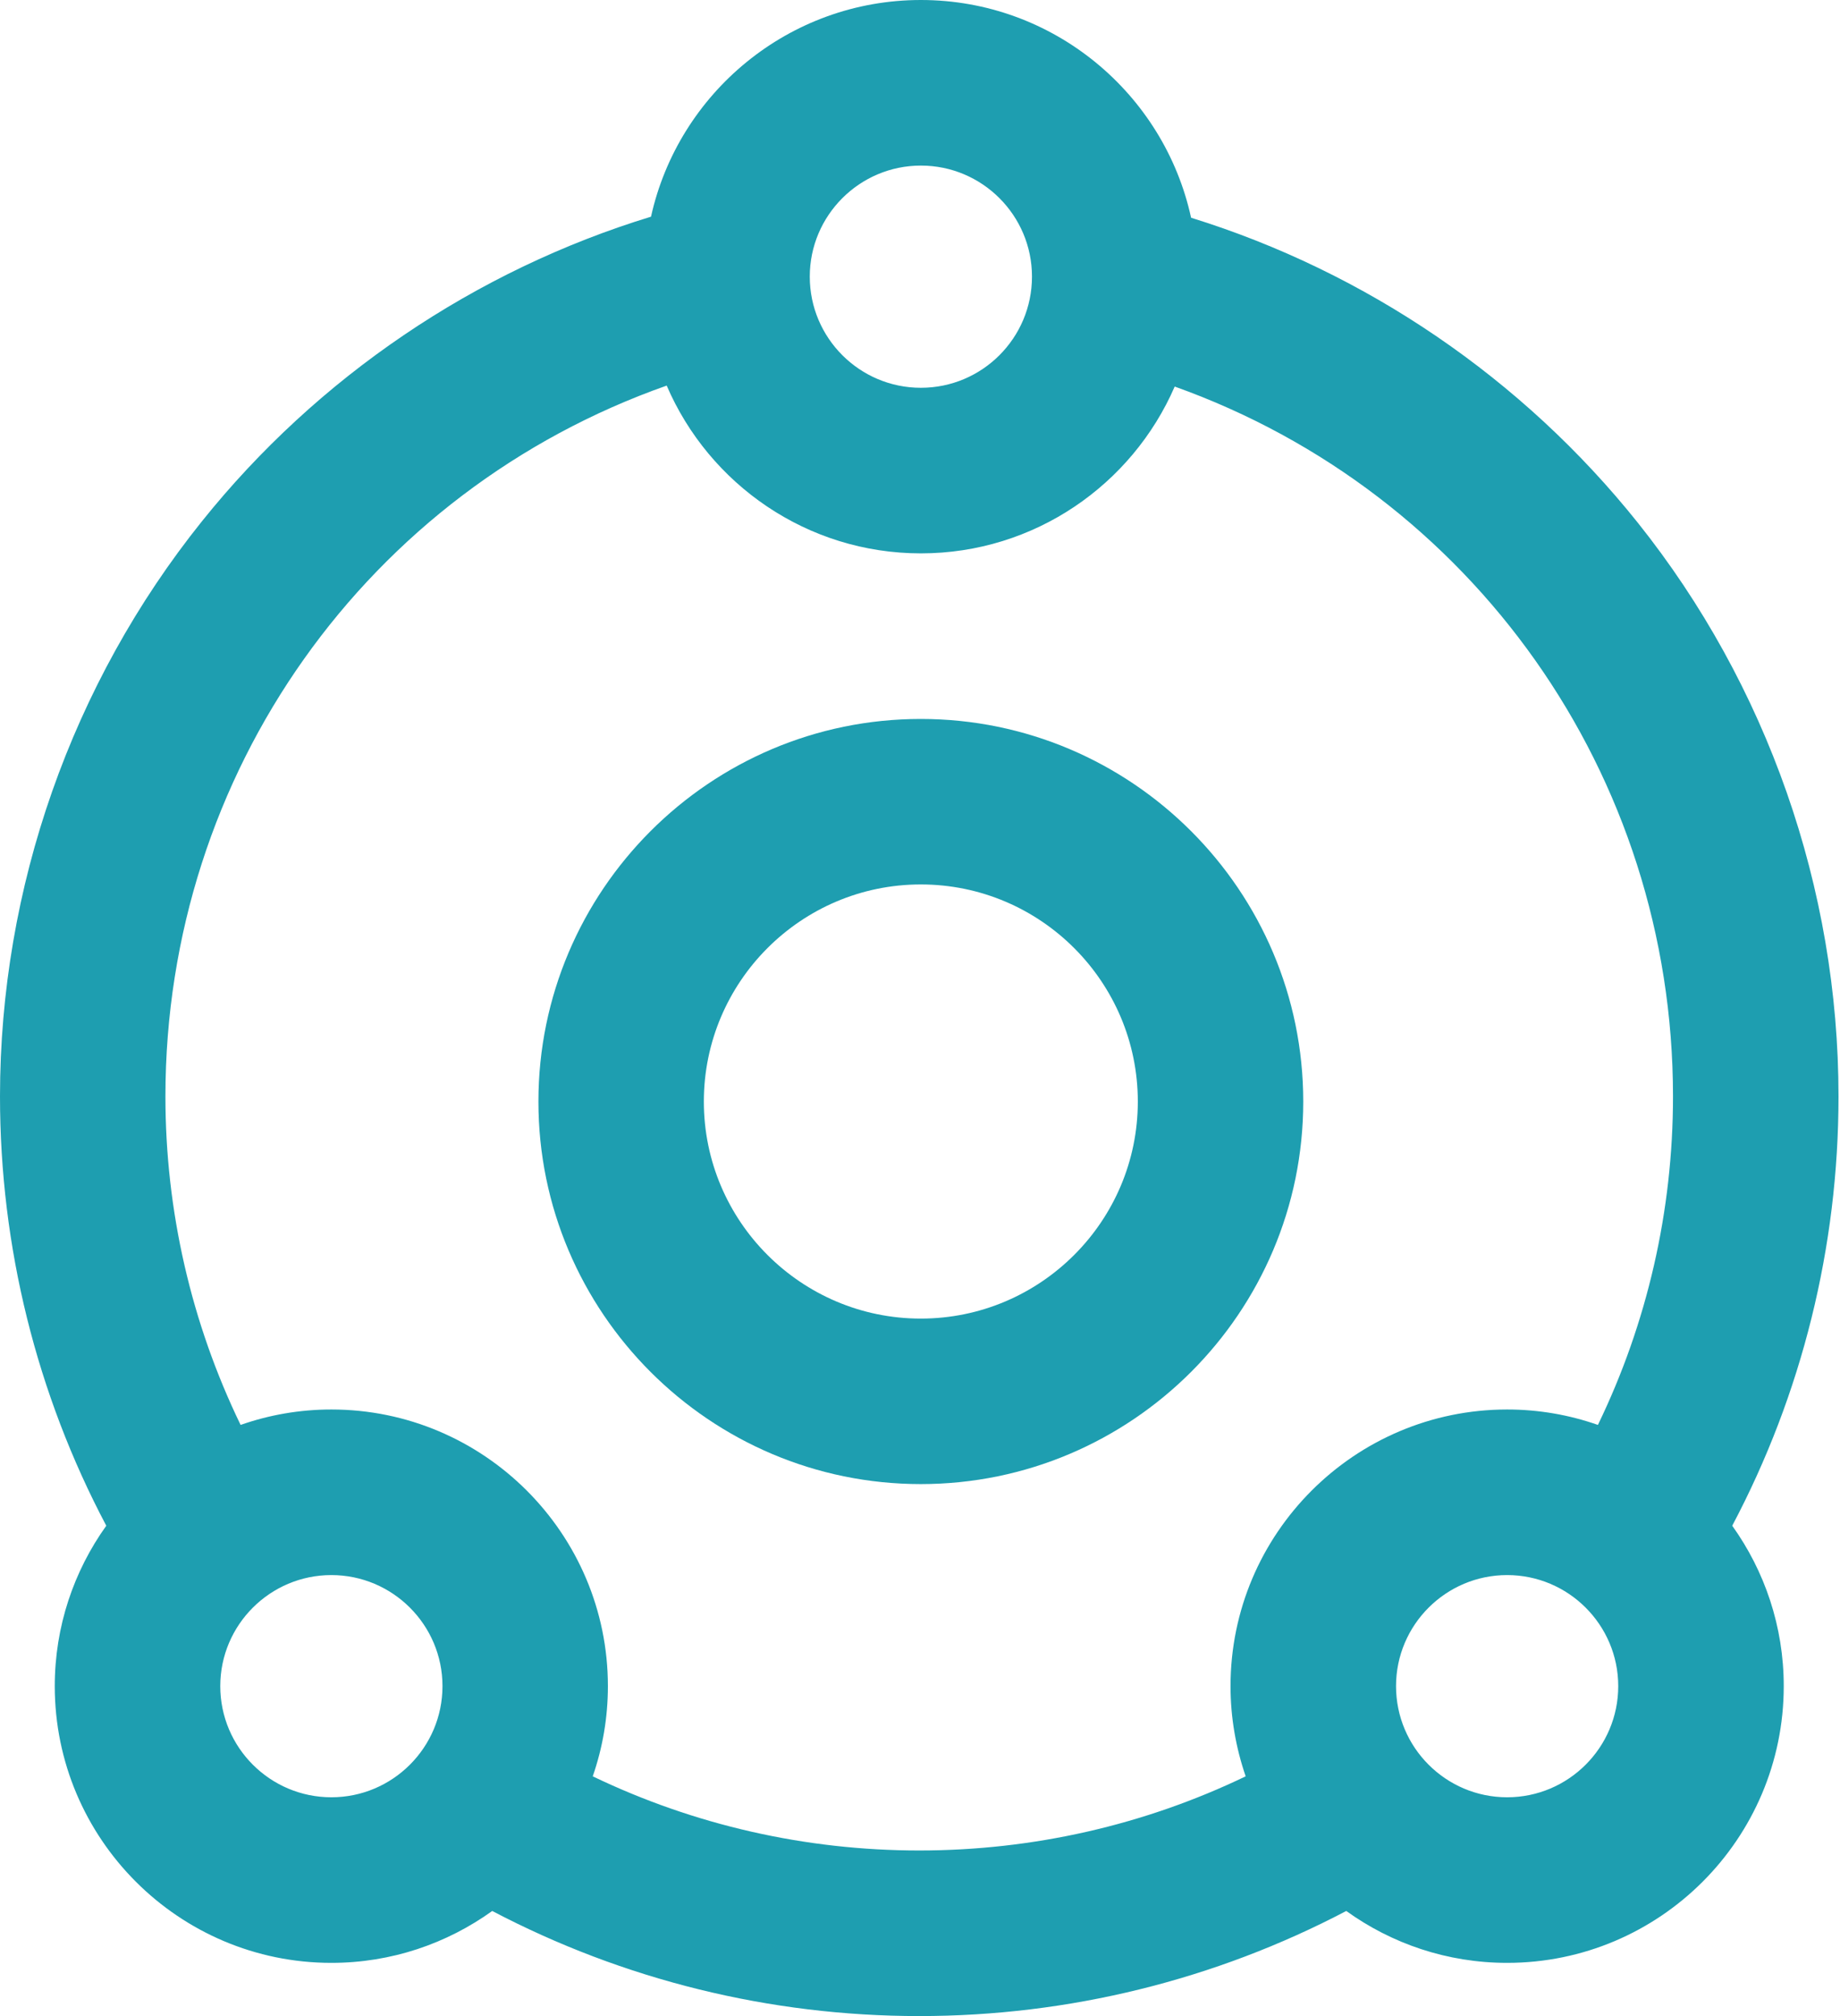
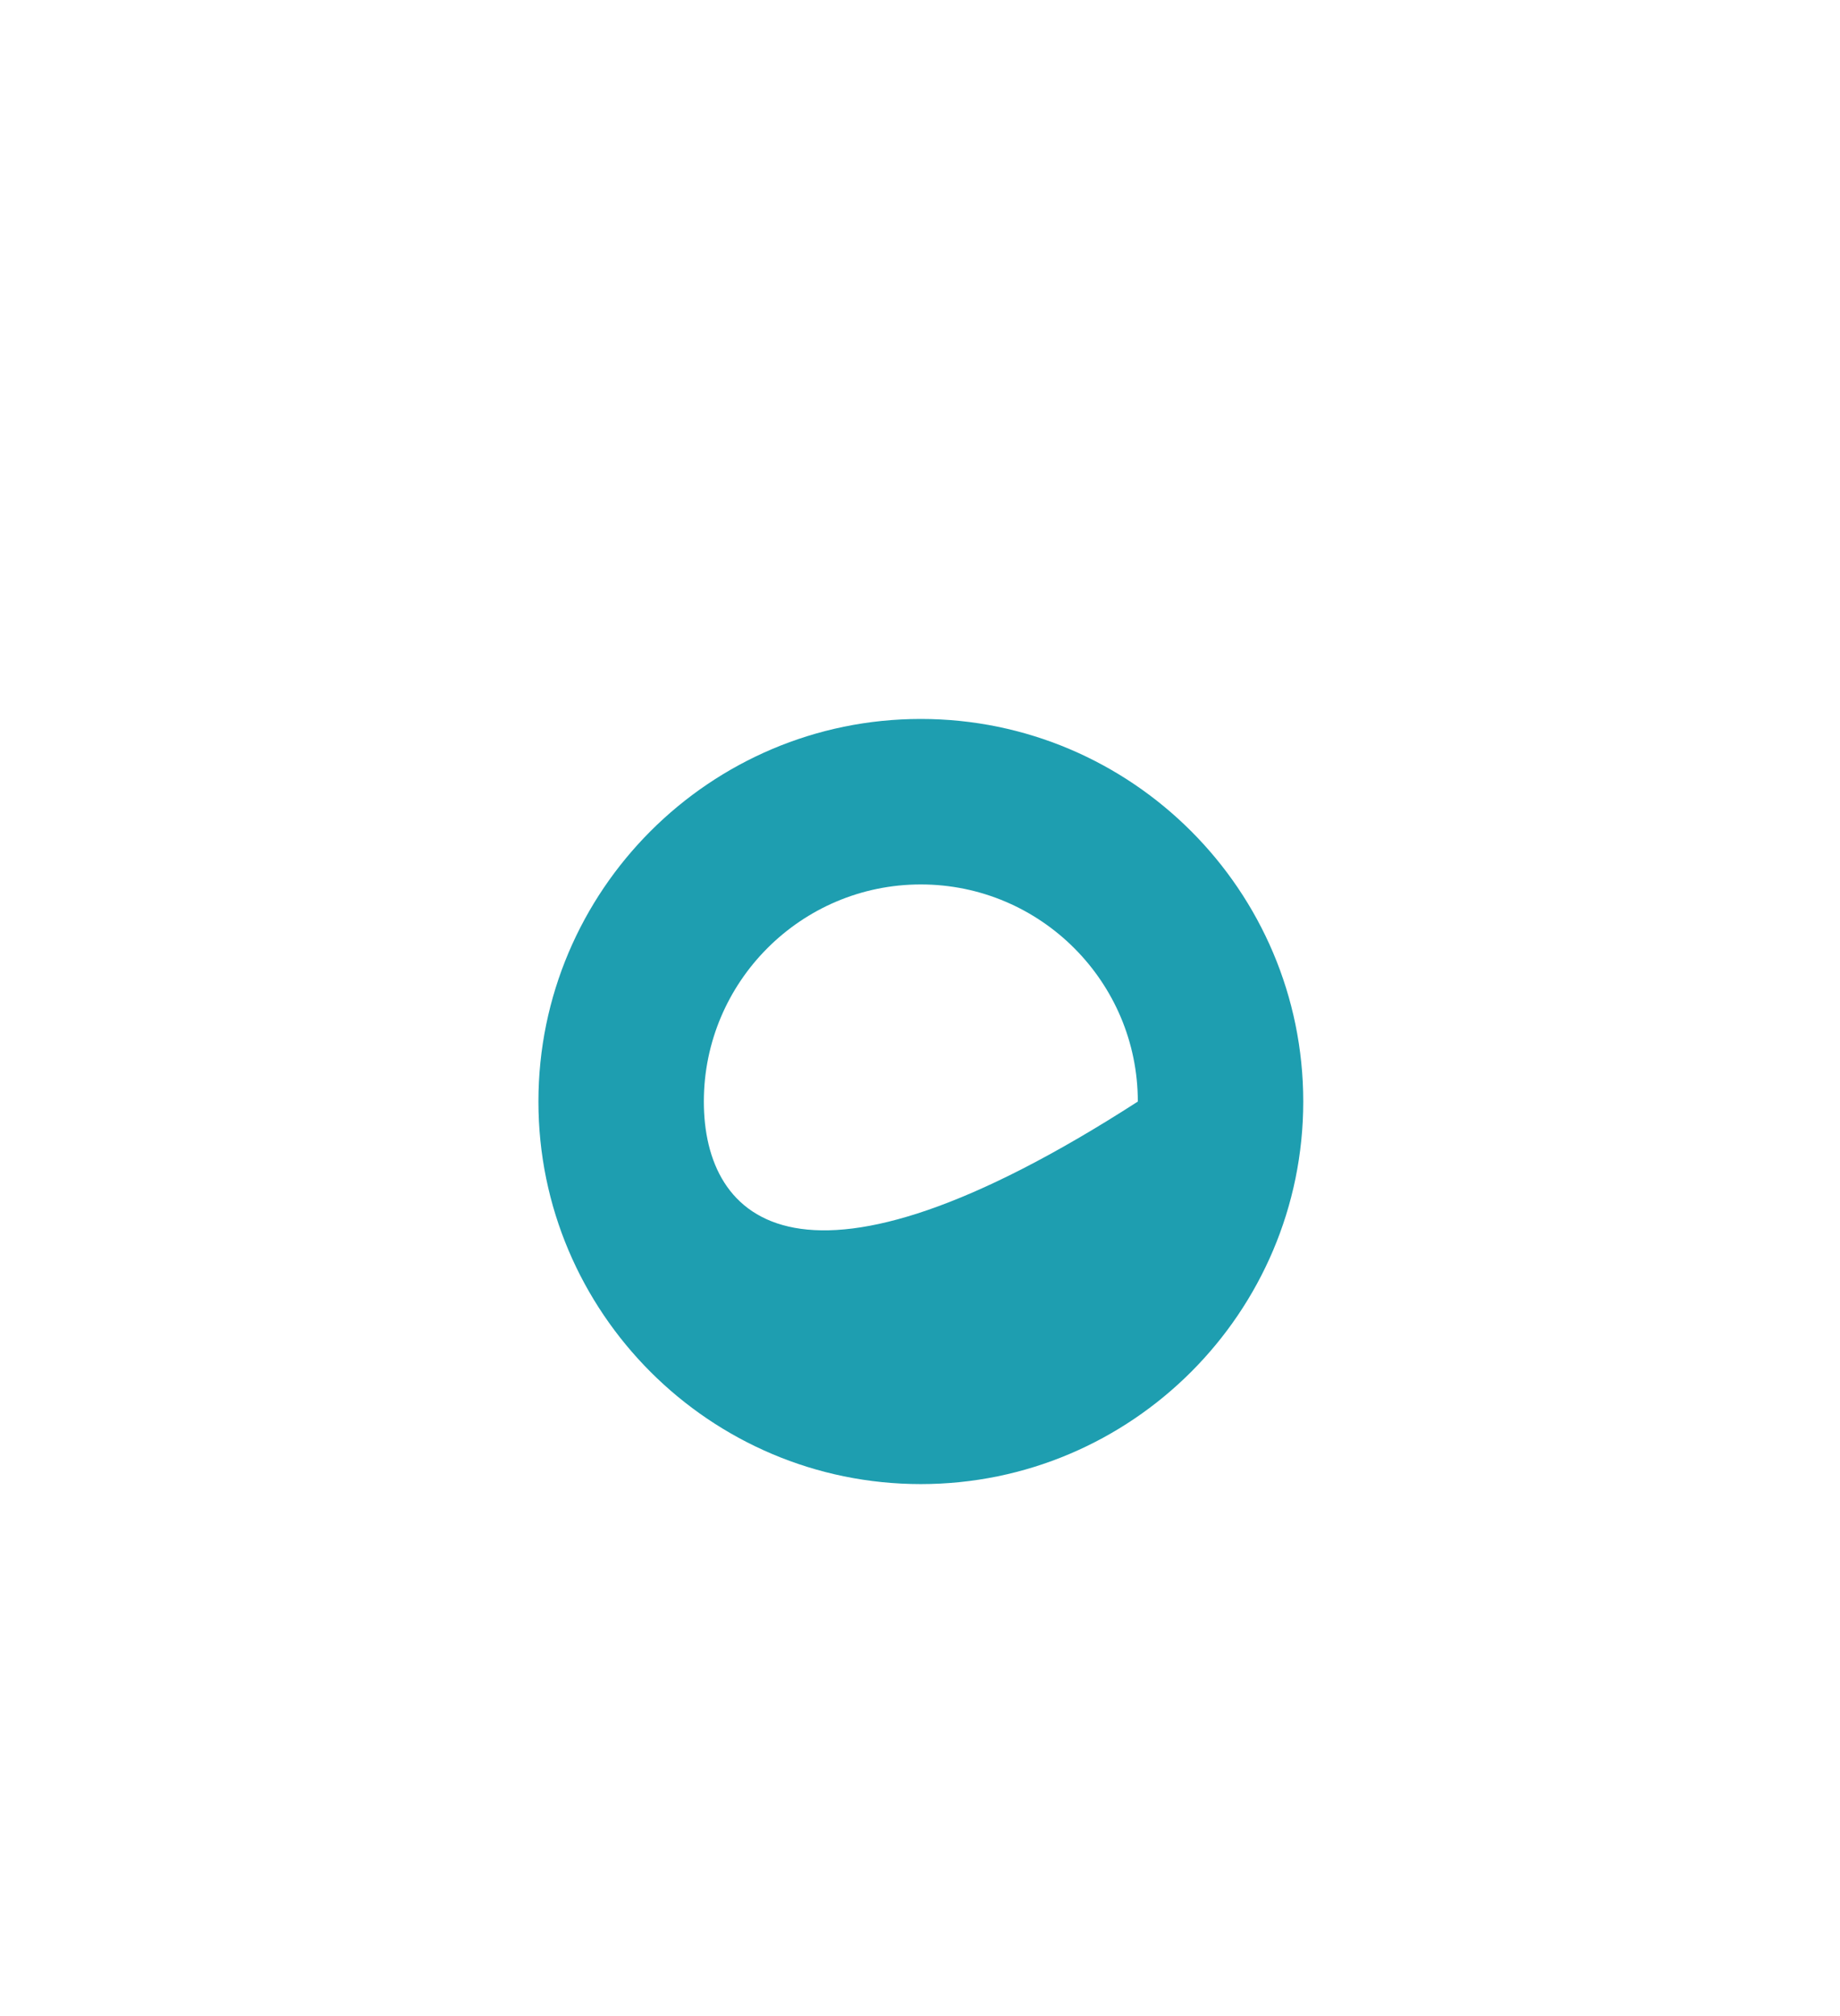
<svg xmlns="http://www.w3.org/2000/svg" width="21" height="23" viewBox="0 0 21 23" fill="none">
-   <path d="M3.782 22.393C4.467 22.393 5.1 22.173 5.618 21.801C7.115 22.587 8.785 23 10.491 23C12.197 23 13.868 22.587 15.365 21.801C15.882 22.173 16.516 22.393 17.201 22.393C18.942 22.393 20.358 20.977 20.358 19.236C20.358 18.555 20.14 17.923 19.77 17.406C20.565 15.904 20.983 14.225 20.983 12.508C20.983 10.136 20.169 7.812 18.692 5.963C17.379 4.32 15.588 3.102 13.594 2.484C13.285 1.066 12.02 0 10.51 0C9.005 0 7.743 1.059 7.43 2.472C5.426 3.084 3.624 4.301 2.304 5.948C0.818 7.8 0 10.129 0 12.508C0 14.225 0.418 15.904 1.213 17.406C0.843 17.923 0.625 18.555 0.625 19.236C0.625 20.977 2.041 22.393 3.782 22.393V22.393ZM2.514 19.236C2.514 18.537 3.083 17.969 3.782 17.969C4.481 17.969 5.05 18.537 5.05 19.236C5.05 19.936 4.481 20.504 3.782 20.504C3.083 20.504 2.514 19.936 2.514 19.236ZM17.201 20.504C16.502 20.504 15.933 19.936 15.933 19.236C15.933 18.537 16.502 17.969 17.201 17.969C17.9 17.969 18.469 18.537 18.469 19.236C18.469 19.936 17.9 20.504 17.201 20.504ZM10.51 1.889C11.21 1.889 11.778 2.457 11.778 3.156C11.778 3.856 11.21 4.424 10.51 4.424C9.811 4.424 9.242 3.856 9.242 3.156C9.242 2.457 9.811 1.889 10.51 1.889ZM7.609 4.399C8.092 5.523 9.211 6.313 10.51 6.313C11.806 6.313 12.921 5.529 13.407 4.41C16.798 5.621 19.094 8.829 19.094 12.508C19.094 13.815 18.8 15.094 18.237 16.256C17.912 16.142 17.564 16.08 17.201 16.08C15.46 16.08 14.044 17.496 14.044 19.236C14.044 19.596 14.106 19.942 14.217 20.265C13.061 20.821 11.789 21.111 10.491 21.111C9.194 21.111 7.922 20.821 6.765 20.265C6.877 19.942 6.938 19.596 6.938 19.236C6.938 17.496 5.522 16.08 3.782 16.08C3.419 16.08 3.071 16.142 2.746 16.256C2.183 15.094 1.888 13.815 1.888 12.508C1.889 8.812 4.198 5.6 7.609 4.399Z" fill="#1E9EB0" />
-   <path d="M10.509 16.931C12.916 16.931 14.874 14.973 14.874 12.567C14.874 10.16 12.916 8.202 10.509 8.202C8.103 8.202 6.145 10.16 6.145 12.567C6.145 14.973 8.103 16.931 10.509 16.931V16.931ZM10.509 10.09C11.875 10.09 12.986 11.201 12.986 12.567C12.986 13.932 11.875 15.043 10.509 15.043C9.144 15.043 8.033 13.932 8.033 12.567C8.033 11.201 9.144 10.09 10.509 10.09V10.09Z" fill="#1E9EB0" />
+   <path d="M10.509 16.931C12.916 16.931 14.874 14.973 14.874 12.567C14.874 10.16 12.916 8.202 10.509 8.202C8.103 8.202 6.145 10.16 6.145 12.567C6.145 14.973 8.103 16.931 10.509 16.931V16.931ZM10.509 10.09C11.875 10.09 12.986 11.201 12.986 12.567C9.144 15.043 8.033 13.932 8.033 12.567C8.033 11.201 9.144 10.09 10.509 10.09V10.09Z" fill="#1E9EB0" />
</svg>